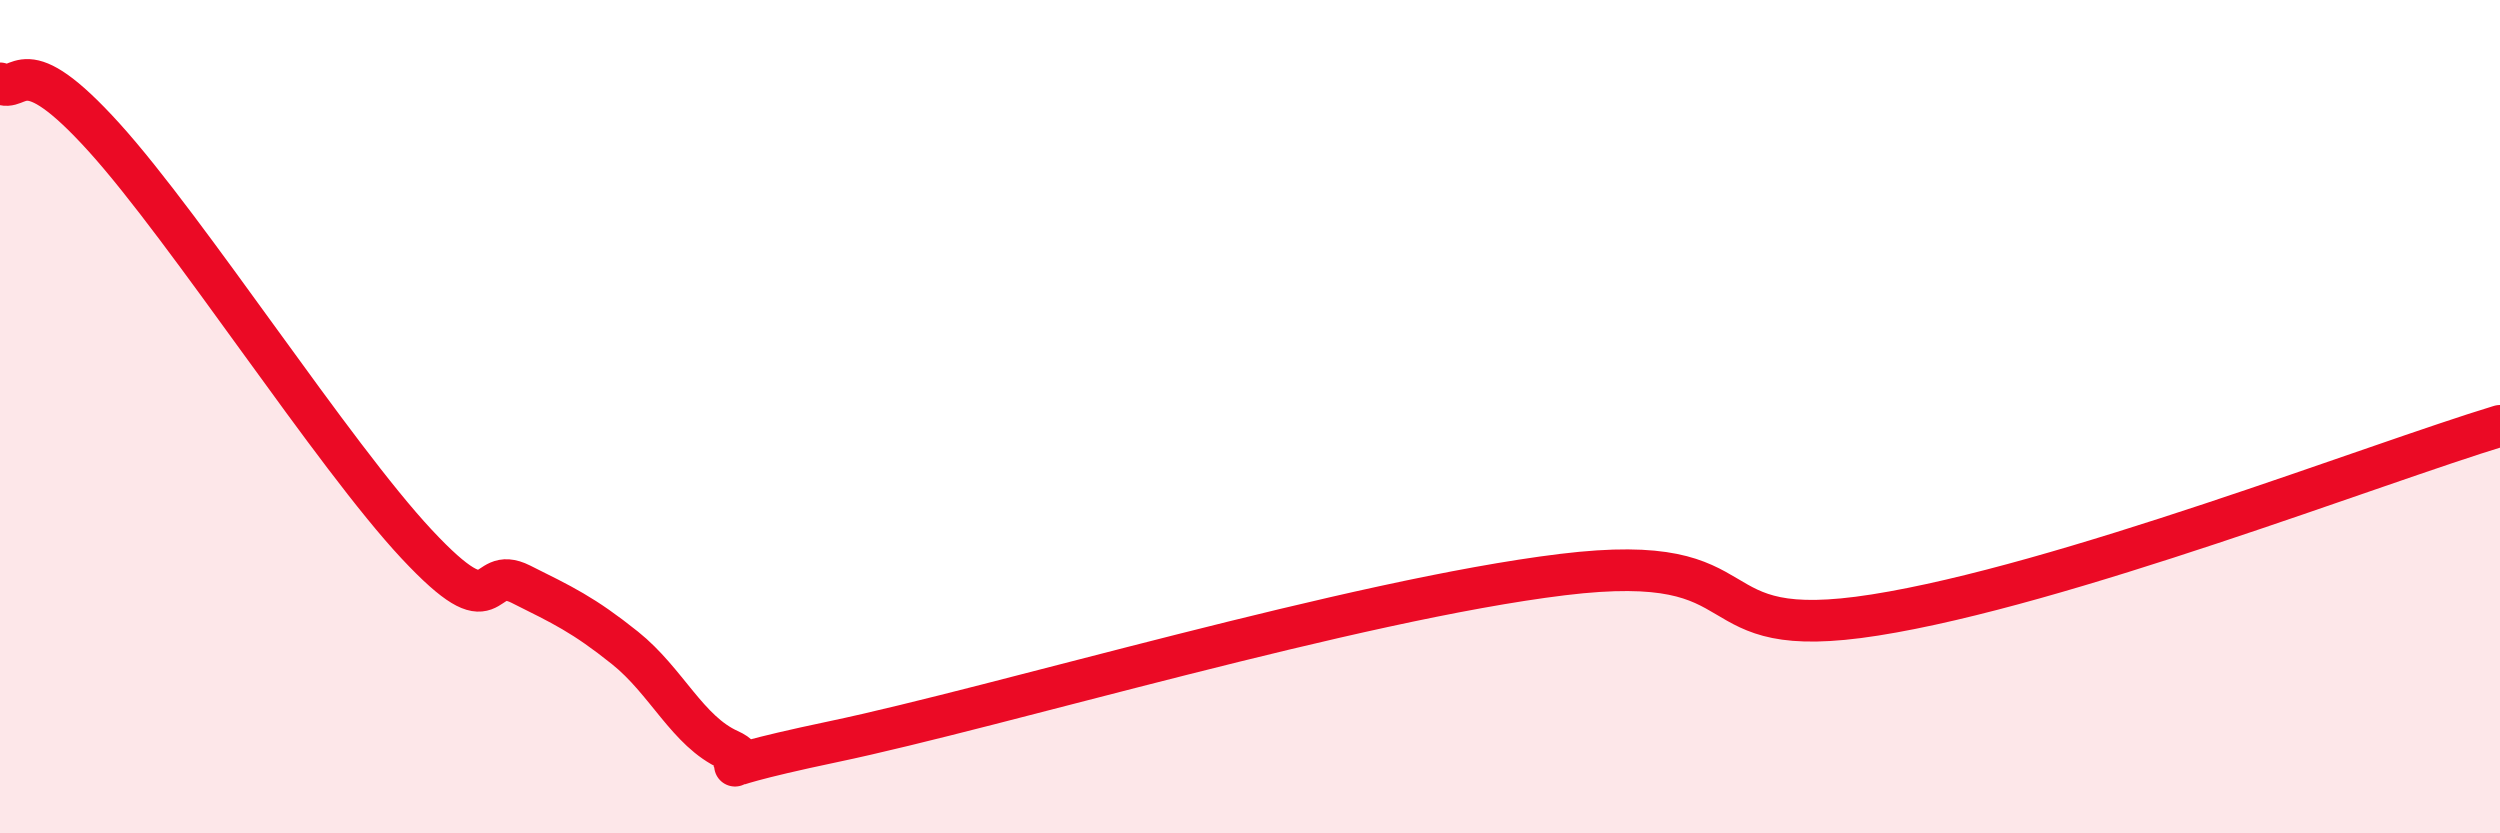
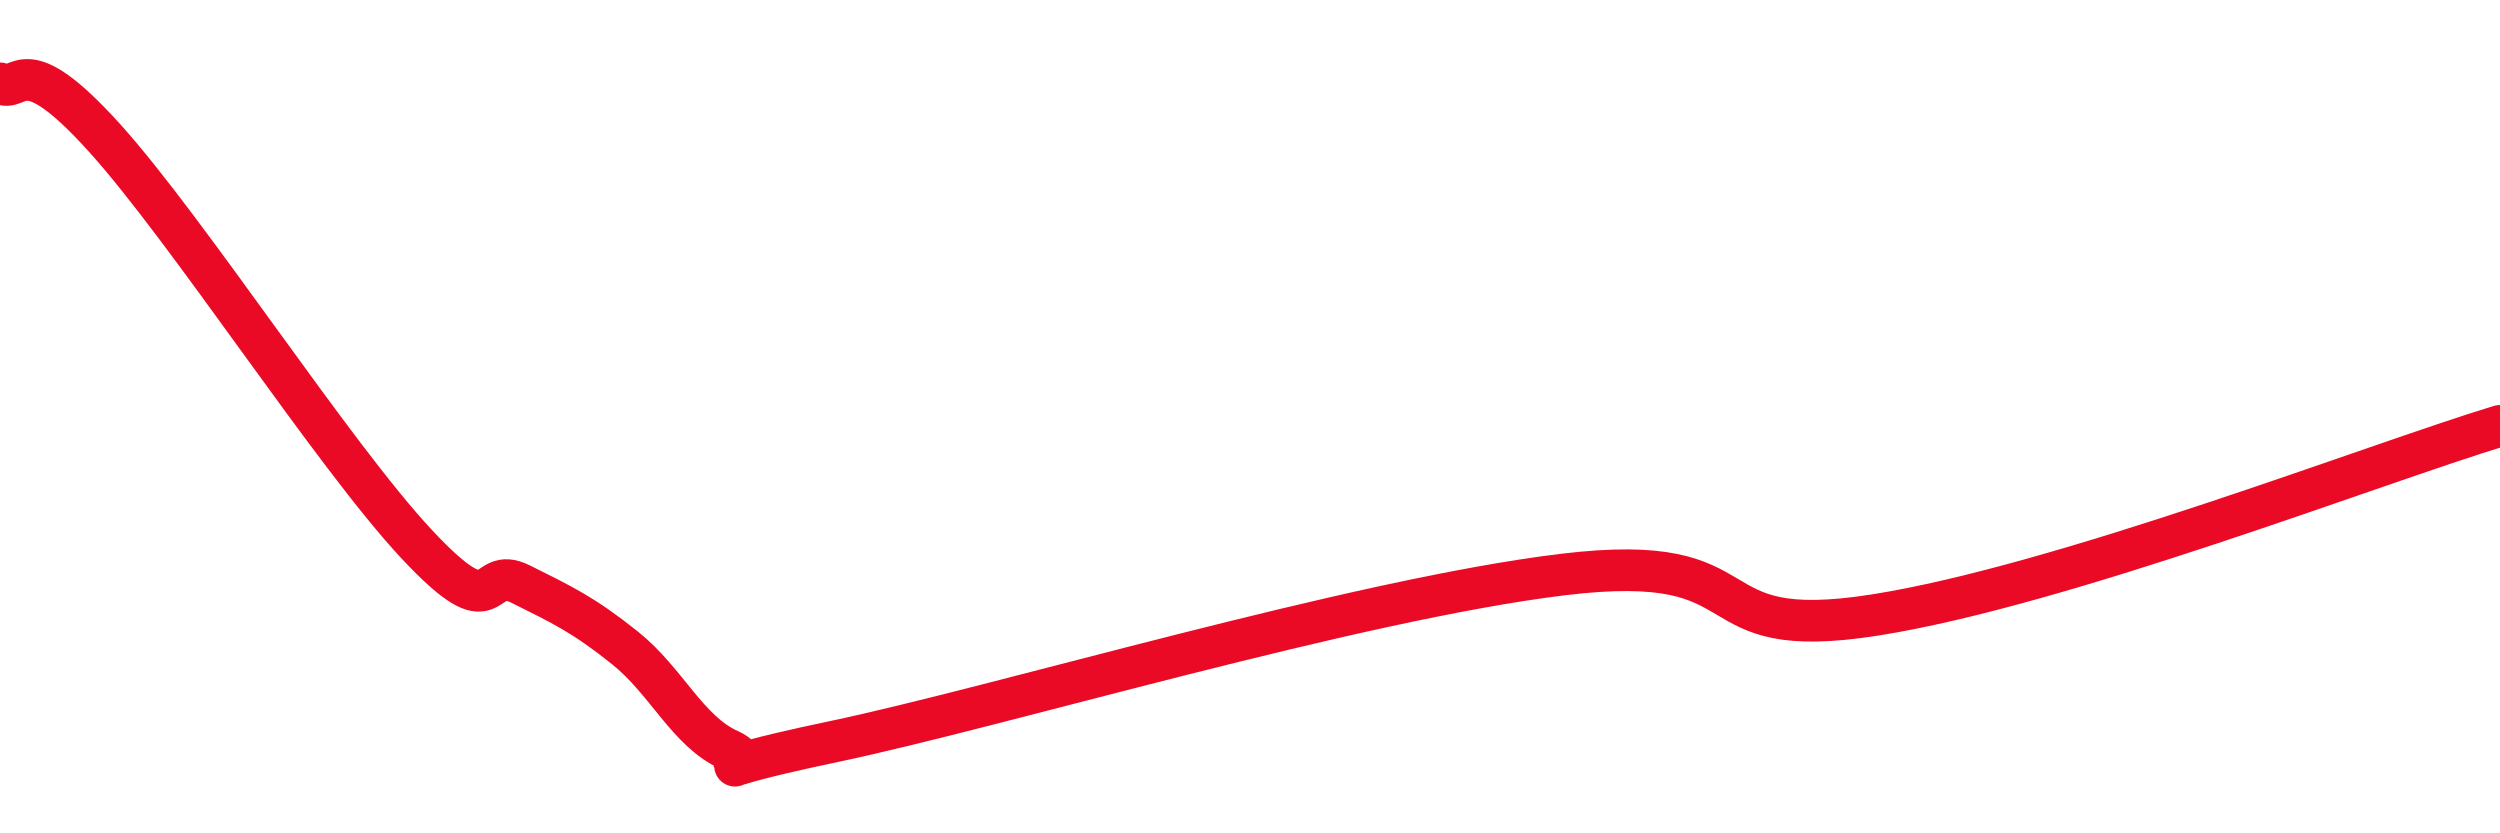
<svg xmlns="http://www.w3.org/2000/svg" width="60" height="20" viewBox="0 0 60 20">
-   <path d="M 0,2 C 0.5,2.26 0.5,1.09 2.5,3.3 C 4.5,5.51 8,10.92 10,13.06 C 12,15.2 11.5,13.52 12.5,14.02 C 13.5,14.52 14,14.75 15,15.55 C 16,16.35 16.5,17.55 17.5,18 C 18.5,18.45 16,18.64 20,17.8 C 24,16.96 32.5,14.4 37.5,13.79 C 42.5,13.18 40.5,15.47 45,14.76 C 49.5,14.05 57,11.13 60,10.22L60 20L0 20Z" fill="#EB0A25" opacity="0.1" stroke-linecap="round" stroke-linejoin="round" />
  <path d="M 0,2 C 0.5,2.26 0.5,1.09 2.5,3.3 C 4.5,5.51 8,10.92 10,13.06 C 12,15.2 11.5,13.52 12.5,14.02 C 13.5,14.52 14,14.75 15,15.55 C 16,16.35 16.5,17.55 17.5,18 C 18.5,18.45 16,18.64 20,17.8 C 24,16.96 32.5,14.4 37.5,13.79 C 42.5,13.18 40.5,15.47 45,14.76 C 49.5,14.05 57,11.13 60,10.22" stroke="#EB0A25" stroke-width="1" fill="none" stroke-linecap="round" stroke-linejoin="round" />
</svg>